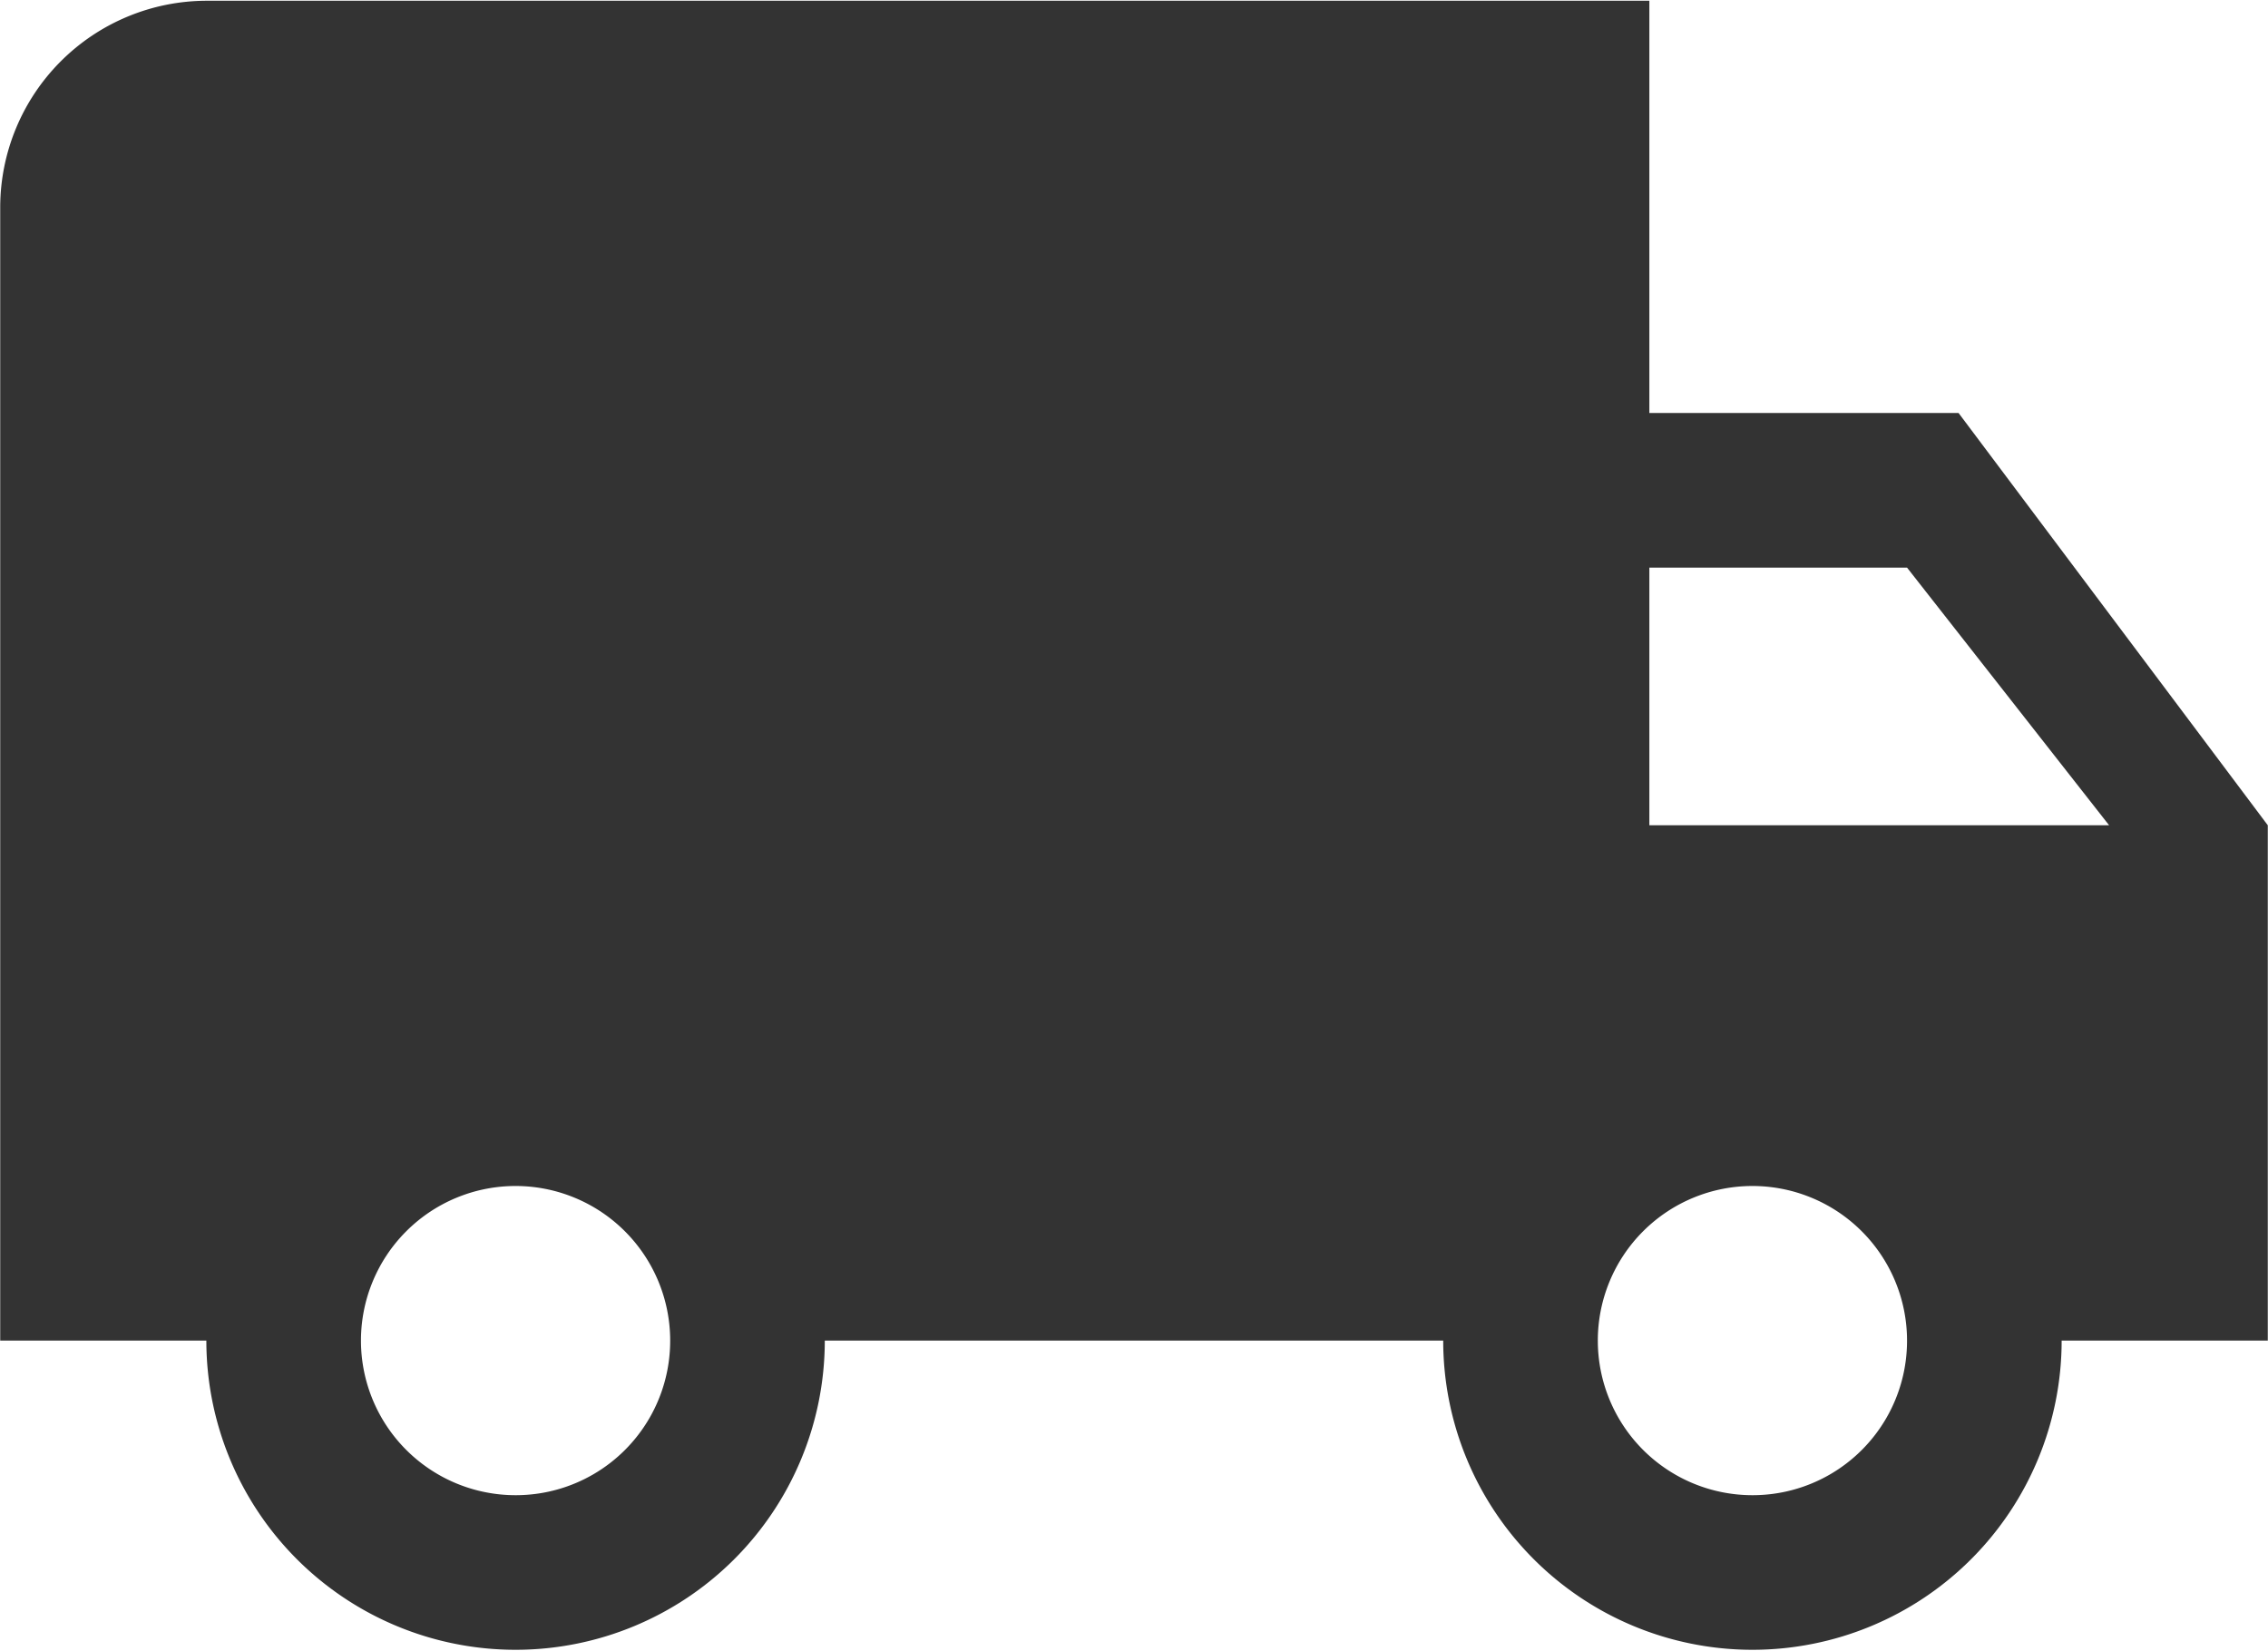
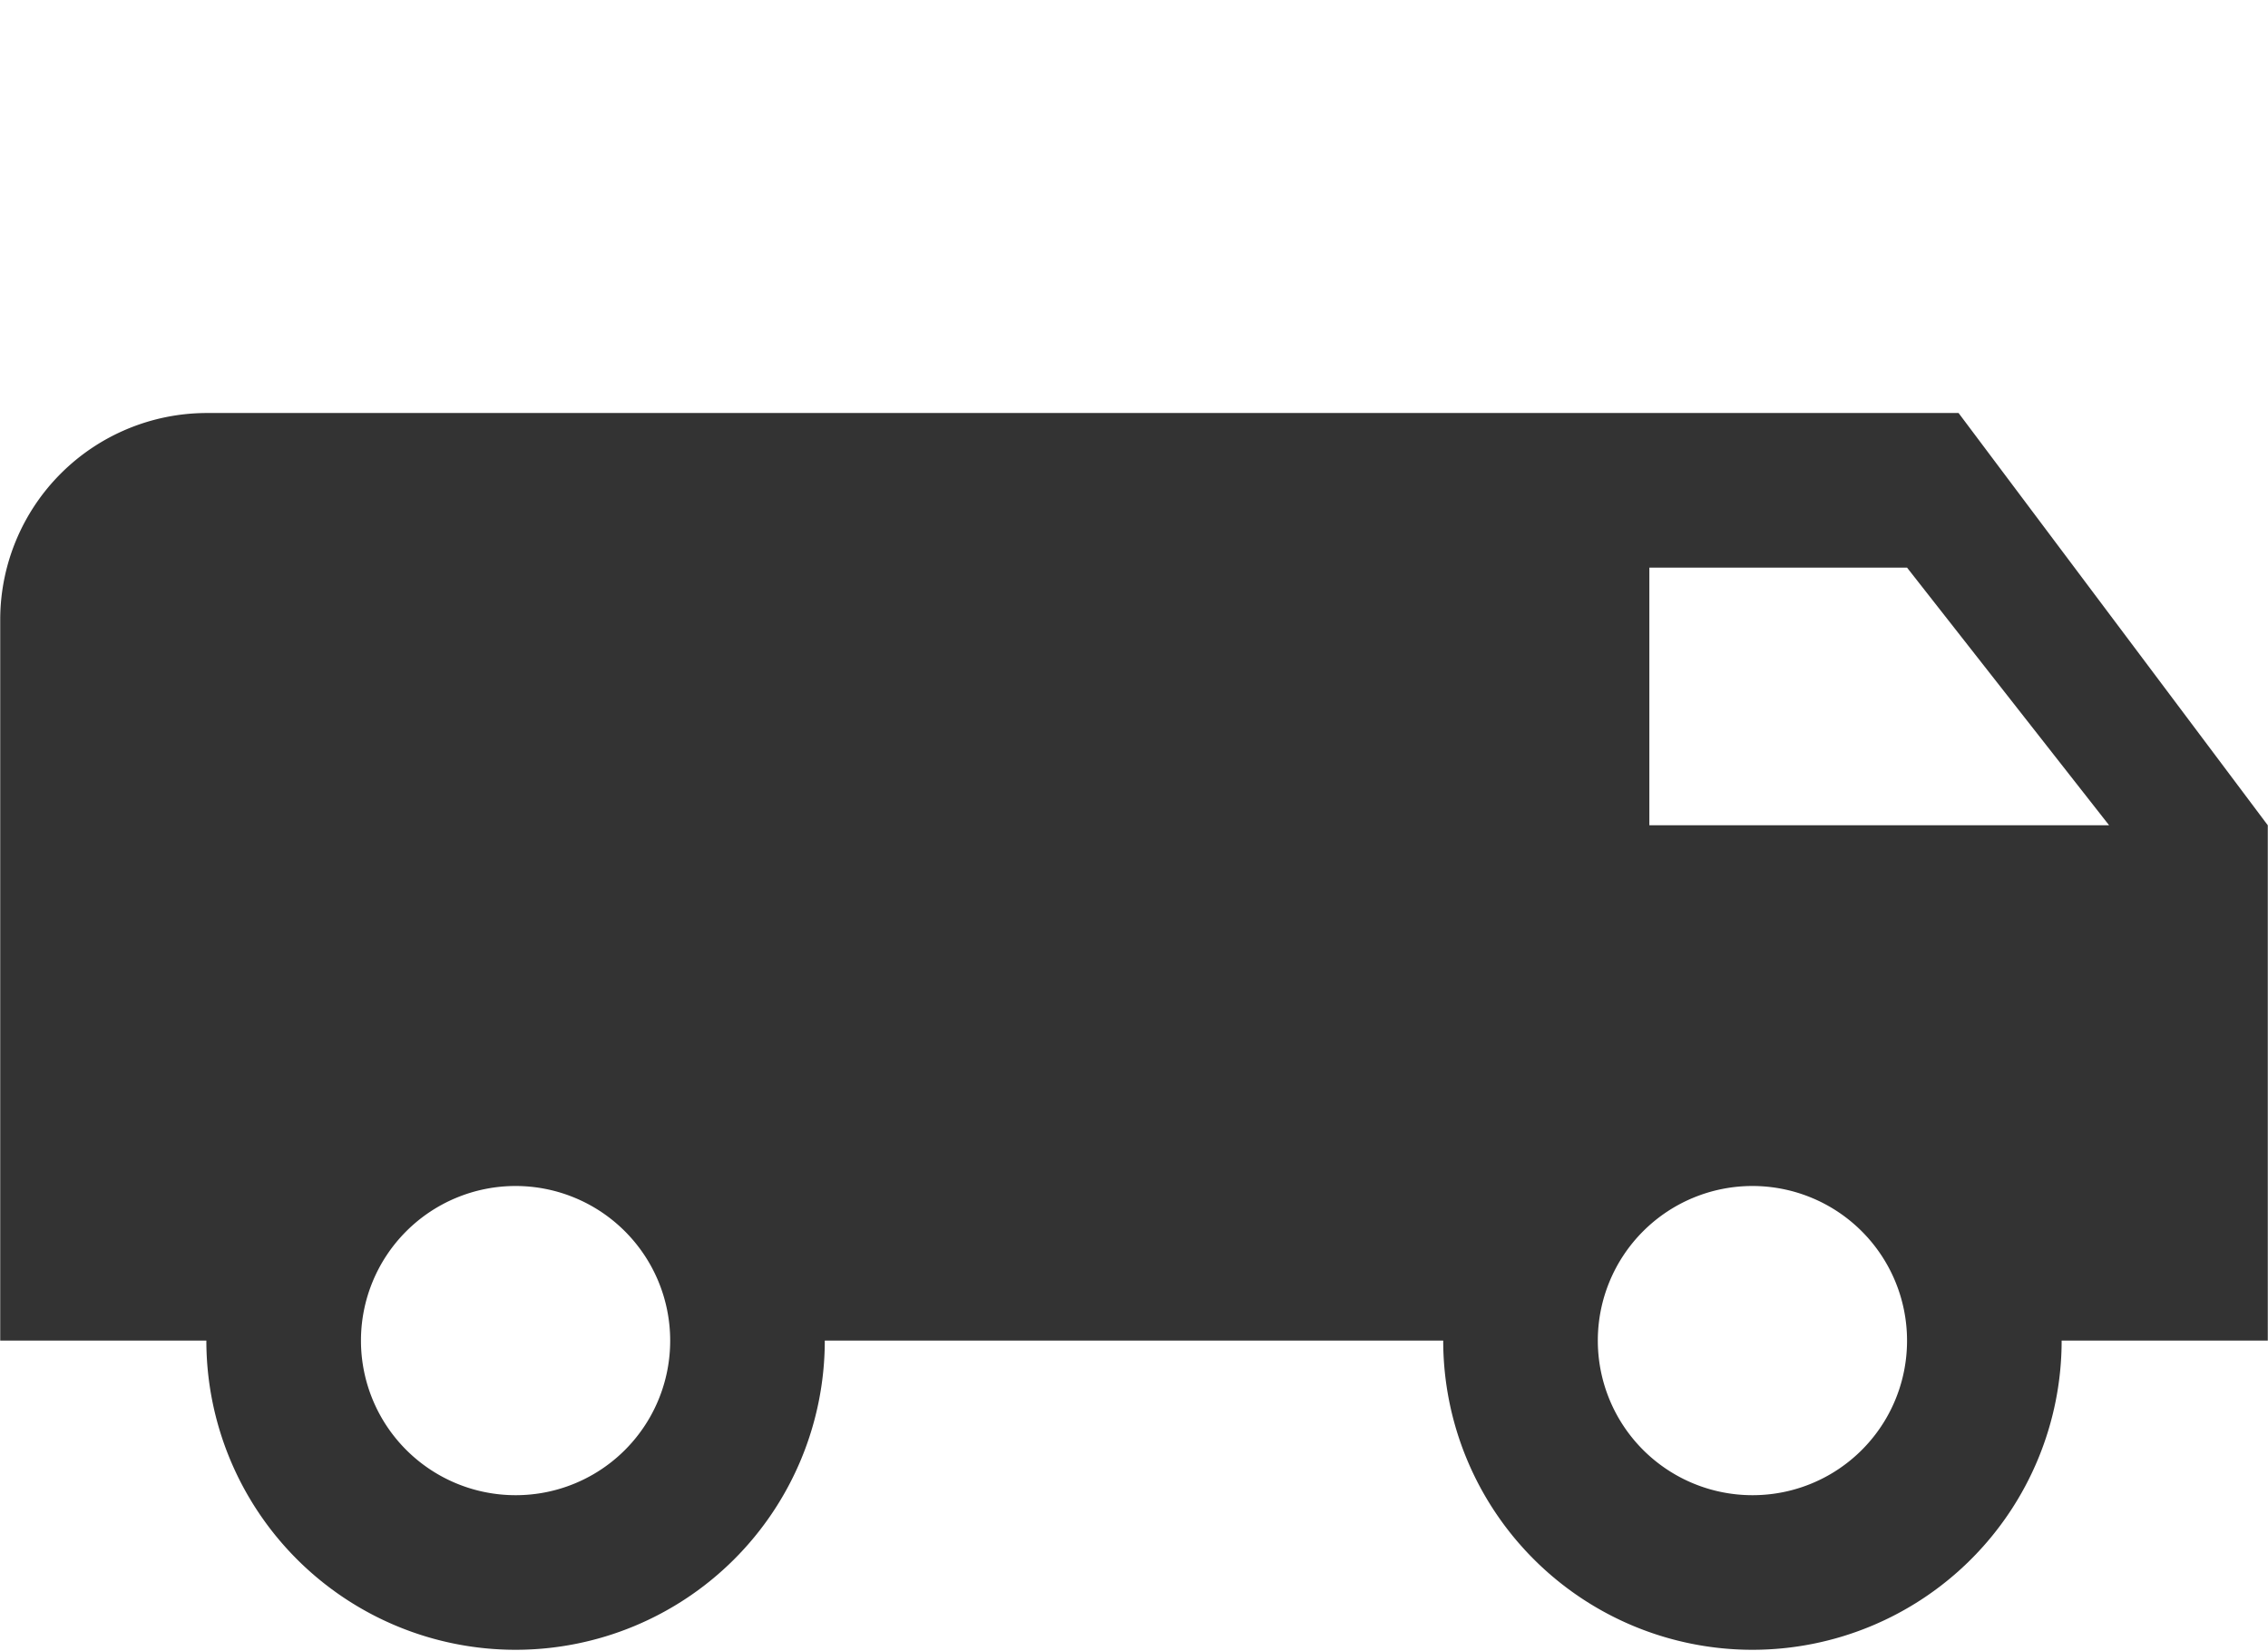
<svg xmlns="http://www.w3.org/2000/svg" width="21.124" height="15.375" viewBox="0 0 21.124 15.375">
  <defs>
    <style>
      .cls-1 {
        fill: #333;
        fill-rule: evenodd;
      }
    </style>
  </defs>
-   <path id="icon_delivery.svg" class="cls-1" d="M948.18,84.16H945.3V80.32H931.86a1.926,1.926,0,0,0-1.92,1.92V92.8h1.92a2.88,2.88,0,1,0,5.76,0h5.76a2.88,2.88,0,1,0,5.76,0h1.92V88ZM934.74,94.24a1.44,1.44,0,1,1,1.44-1.44A1.438,1.438,0,0,1,934.74,94.24ZM947.7,85.6l1.882,2.4H945.3V85.6h2.4Zm-1.44,8.64a1.44,1.44,0,1,1,1.44-1.44A1.438,1.438,0,0,1,946.26,94.24Z" transform="translate(-929.938 -80.313)" />
+   <path id="icon_delivery.svg" class="cls-1" d="M948.18,84.16H945.3H931.86a1.926,1.926,0,0,0-1.92,1.92V92.8h1.92a2.88,2.88,0,1,0,5.76,0h5.76a2.88,2.88,0,1,0,5.76,0h1.92V88ZM934.74,94.24a1.44,1.44,0,1,1,1.44-1.44A1.438,1.438,0,0,1,934.74,94.24ZM947.7,85.6l1.882,2.4H945.3V85.6h2.4Zm-1.44,8.64a1.44,1.44,0,1,1,1.44-1.44A1.438,1.438,0,0,1,946.26,94.24Z" transform="translate(-929.938 -80.313)" />
</svg>